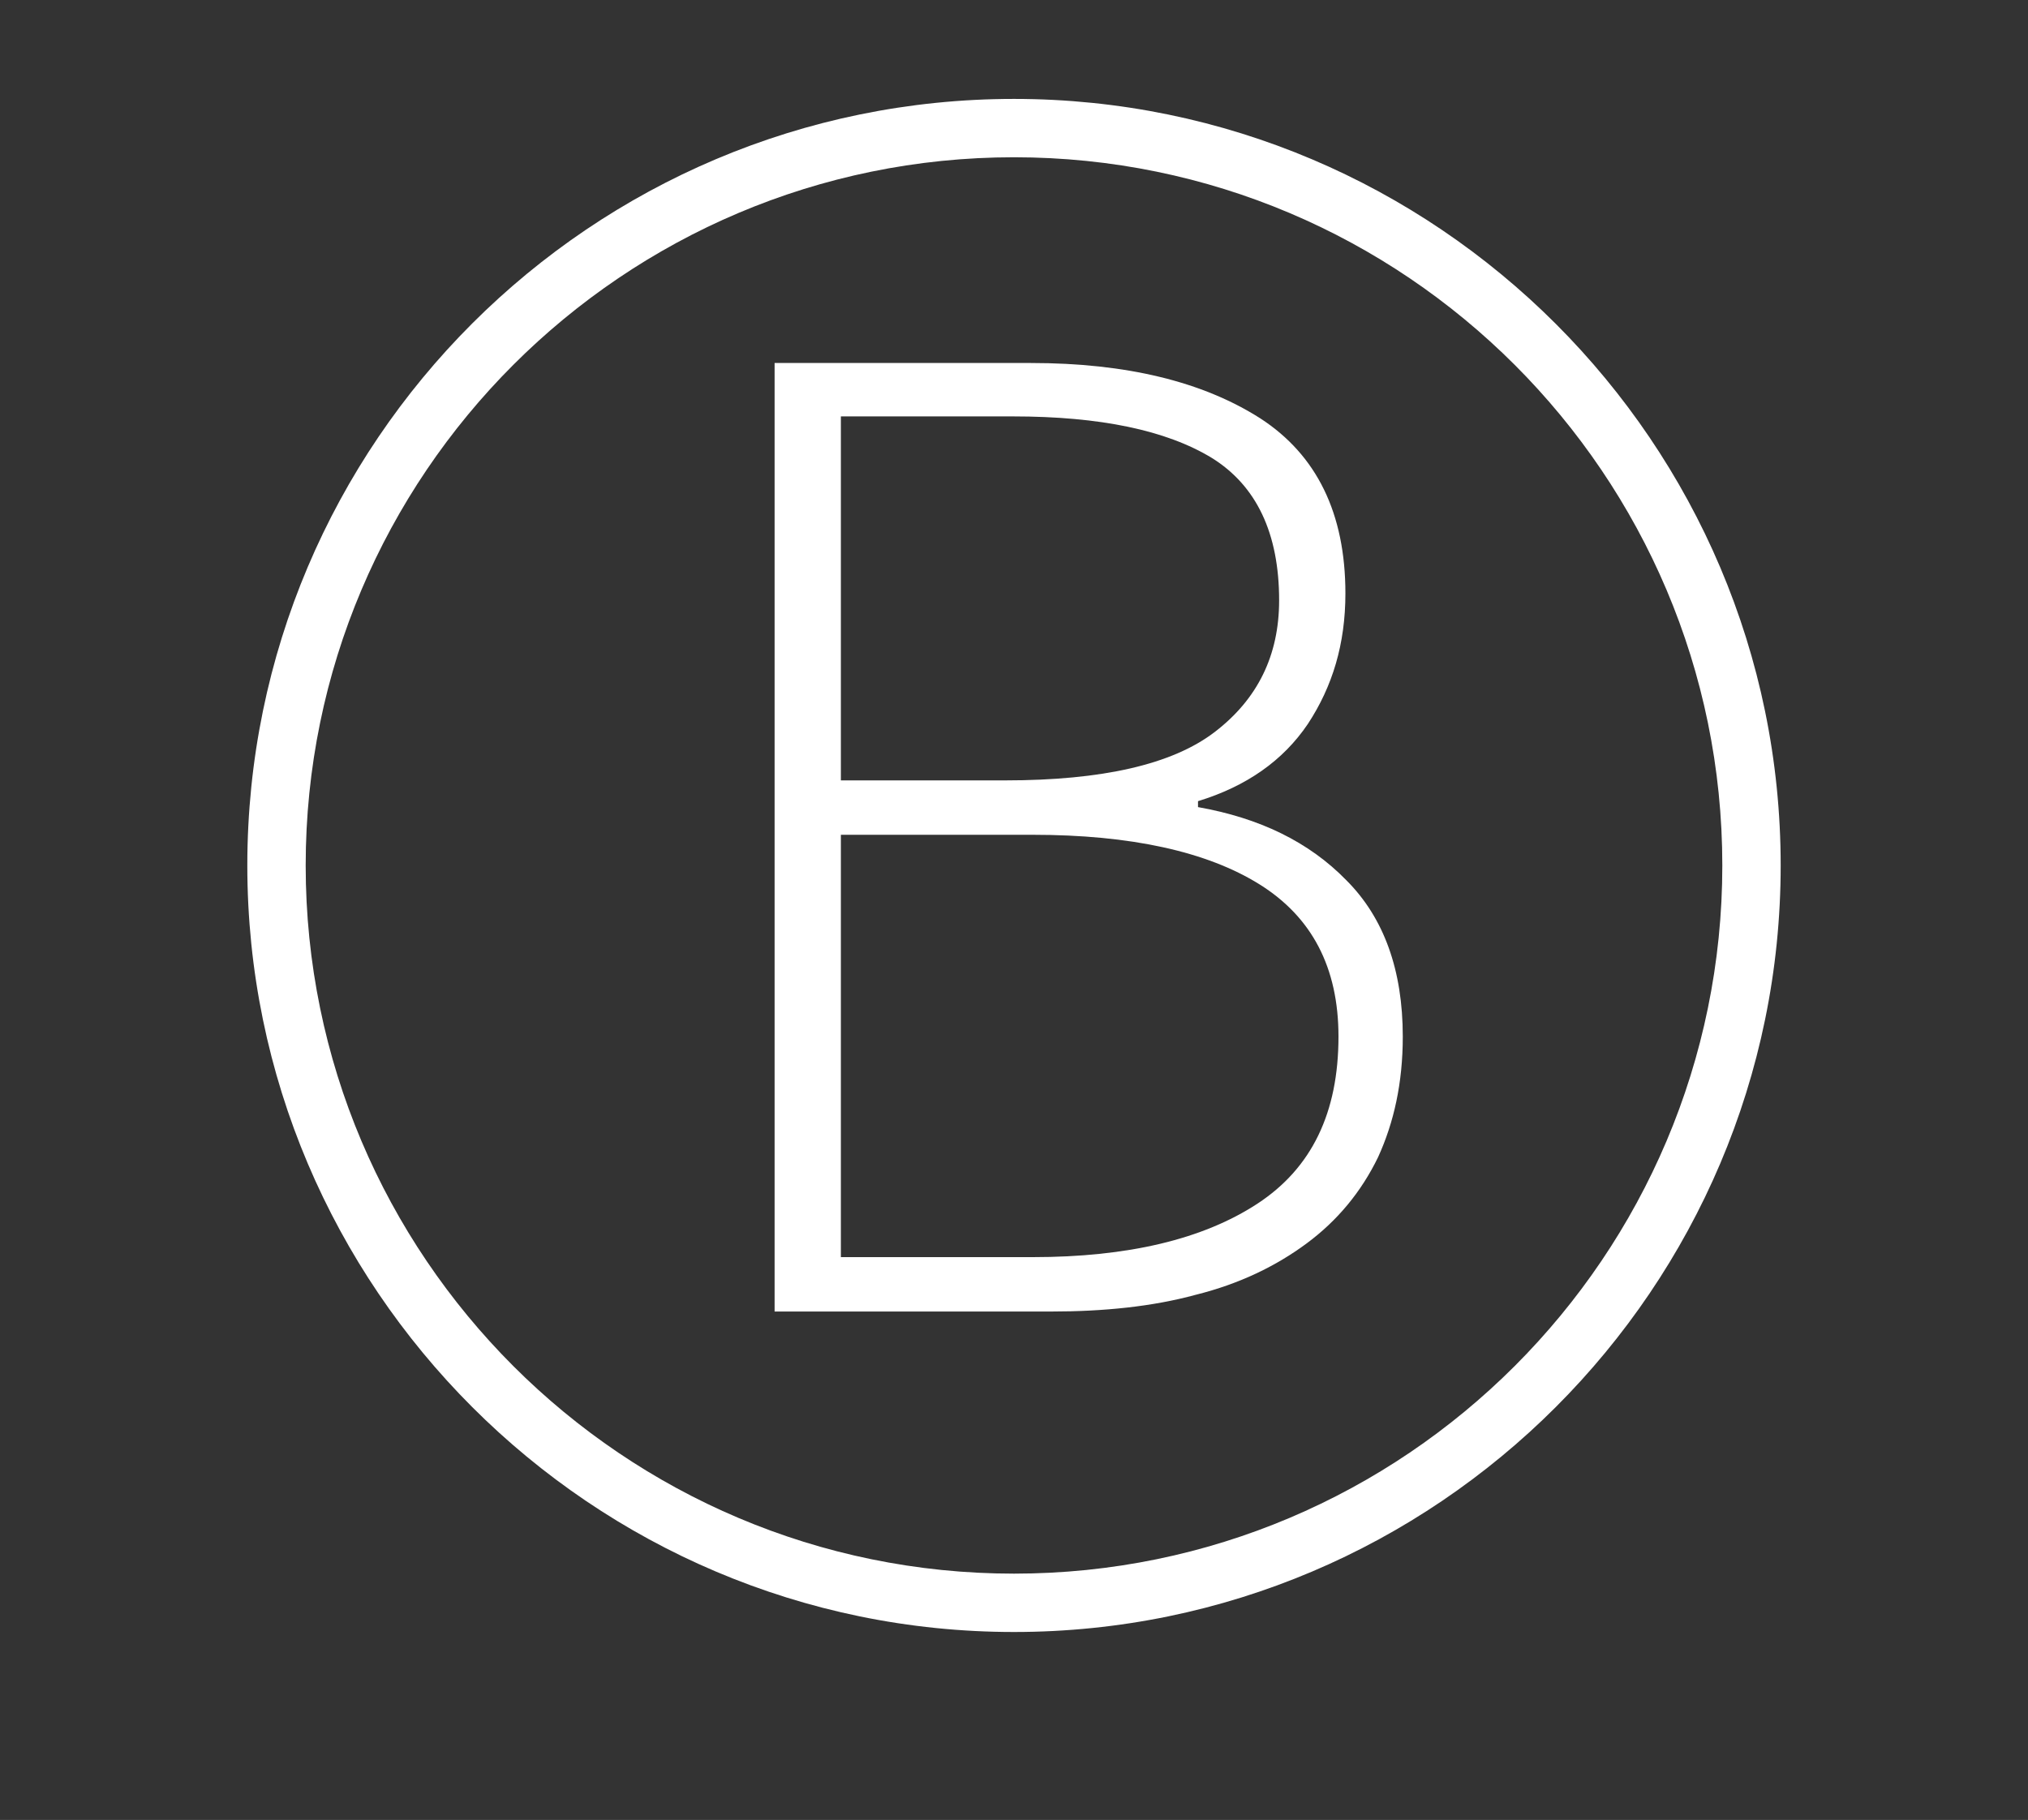
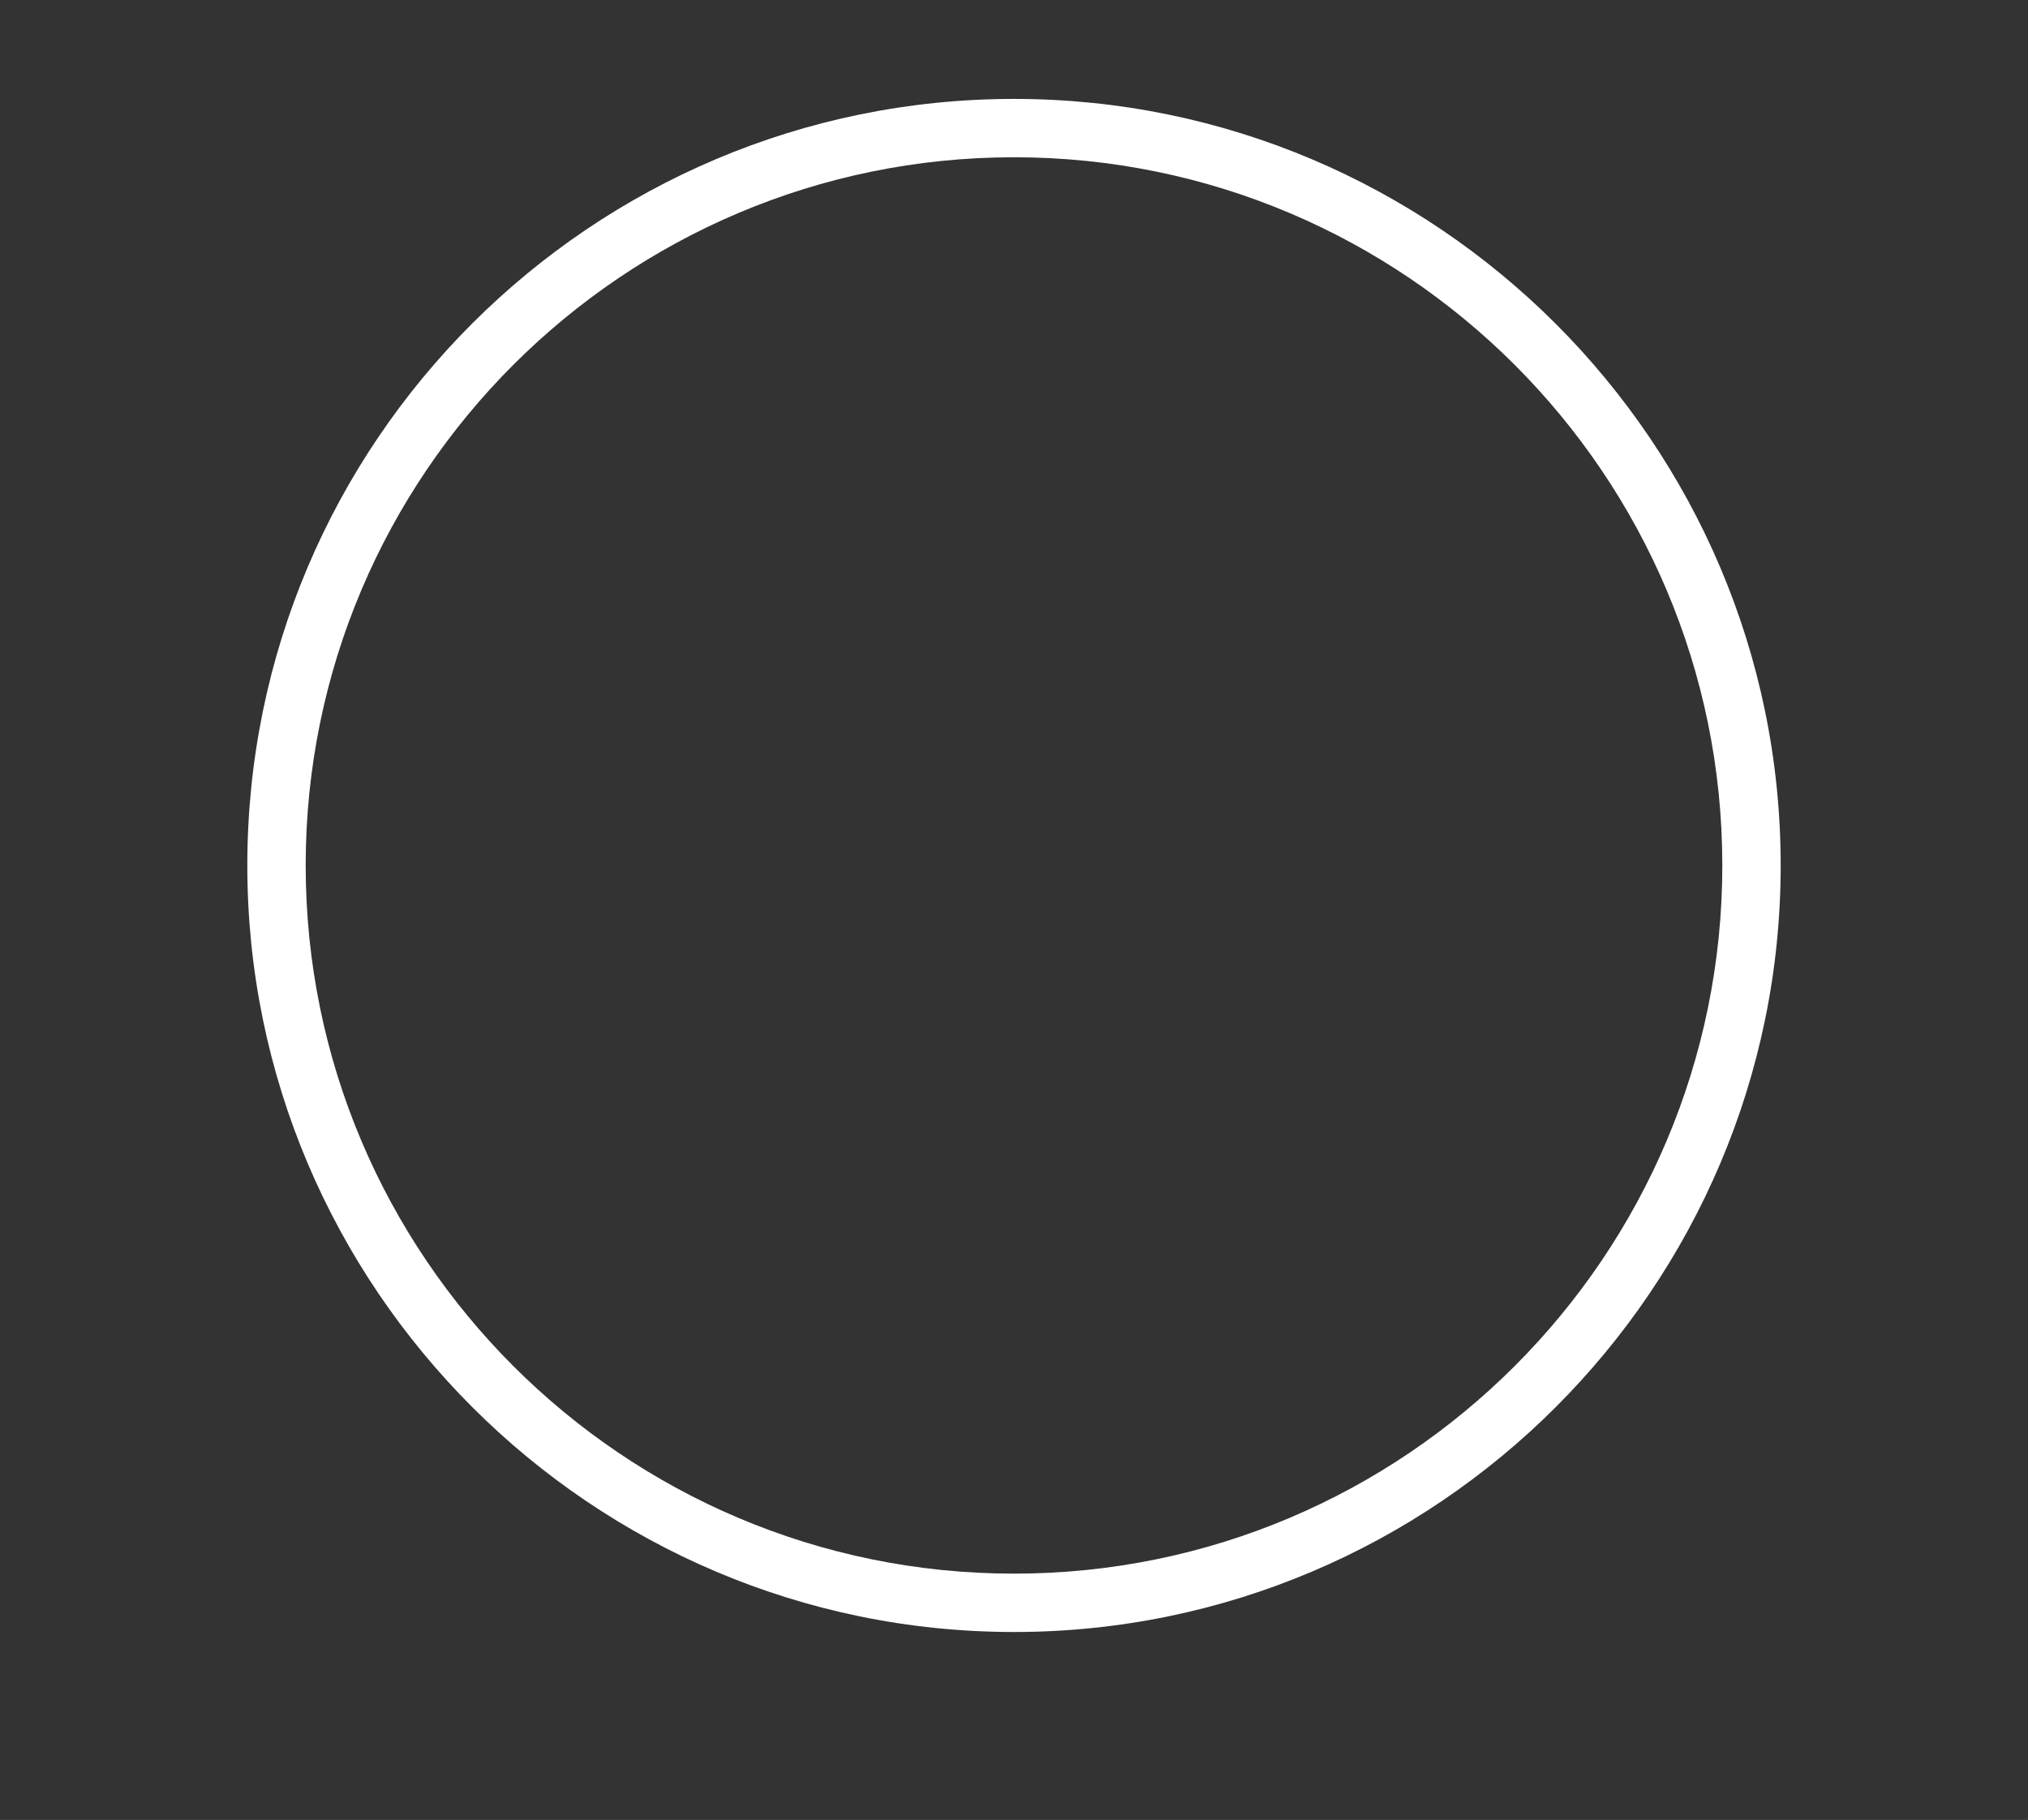
<svg xmlns="http://www.w3.org/2000/svg" id="Layer_1" x="0px" y="0px" viewBox="0 0 205 184" style="enable-background:new 0 0 205 184;" xml:space="preserve">
  <rect x="0" y="0" width="205" height="184" fill="#333333" stroke="none" />
  <style type="text/css">	.st0{fill:#FFFFFF;}</style>
  <g>
    <g>
-       <path class="st0" d="M78.3,132.7v-96h25.9c9.7,0,17.4,1.9,23.2,5.6c5.7,3.7,8.6,9.6,8.6,17.7c0,5.1-1.3,9.4-3.8,13.2    c-2.5,3.7-6.2,6.3-11.1,7.8v0.6c6.2,1.1,11.2,3.5,15,7.4c3.8,3.8,5.7,9.1,5.7,15.8c0,4.7-0.9,8.7-2.5,12.2    c-1.7,3.5-4.1,6.4-7.2,8.7c-3.1,2.3-6.8,4.1-11.2,5.2c-4.4,1.2-9.3,1.7-14.7,1.7H78.3z M85,78.9h16.6c9.8,0,16.9-1.6,21.2-4.9    c4.3-3.3,6.5-7.7,6.5-13.3c0-6.8-2.3-11.6-6.8-14.4c-4.6-2.8-11.3-4.2-20.1-4.2H85V78.9z M85,127.1h19.4c9.6,0,17.2-1.8,22.7-5.4    c5.5-3.6,8.2-9.2,8.2-16.9c0-7-2.7-12.1-8-15.4c-5.3-3.3-13-5-22.9-5H85V127.1z" />
-     </g>
+       </g>
    <path class="st0" d="M102.5,165C59.8,165,25,130.2,25,87.5C25,44.7,59.8,10,102.5,10c42.7,0,77.5,34.8,77.5,77.5   C180,130.2,145.2,165,102.5,165 M102.5,15.9C63,15.9,30.9,48,30.9,87.5s32.1,71.6,71.6,71.6c39.5,0,71.6-32.1,71.6-71.6   S142,15.9,102.5,15.9" />
  </g>
</svg>